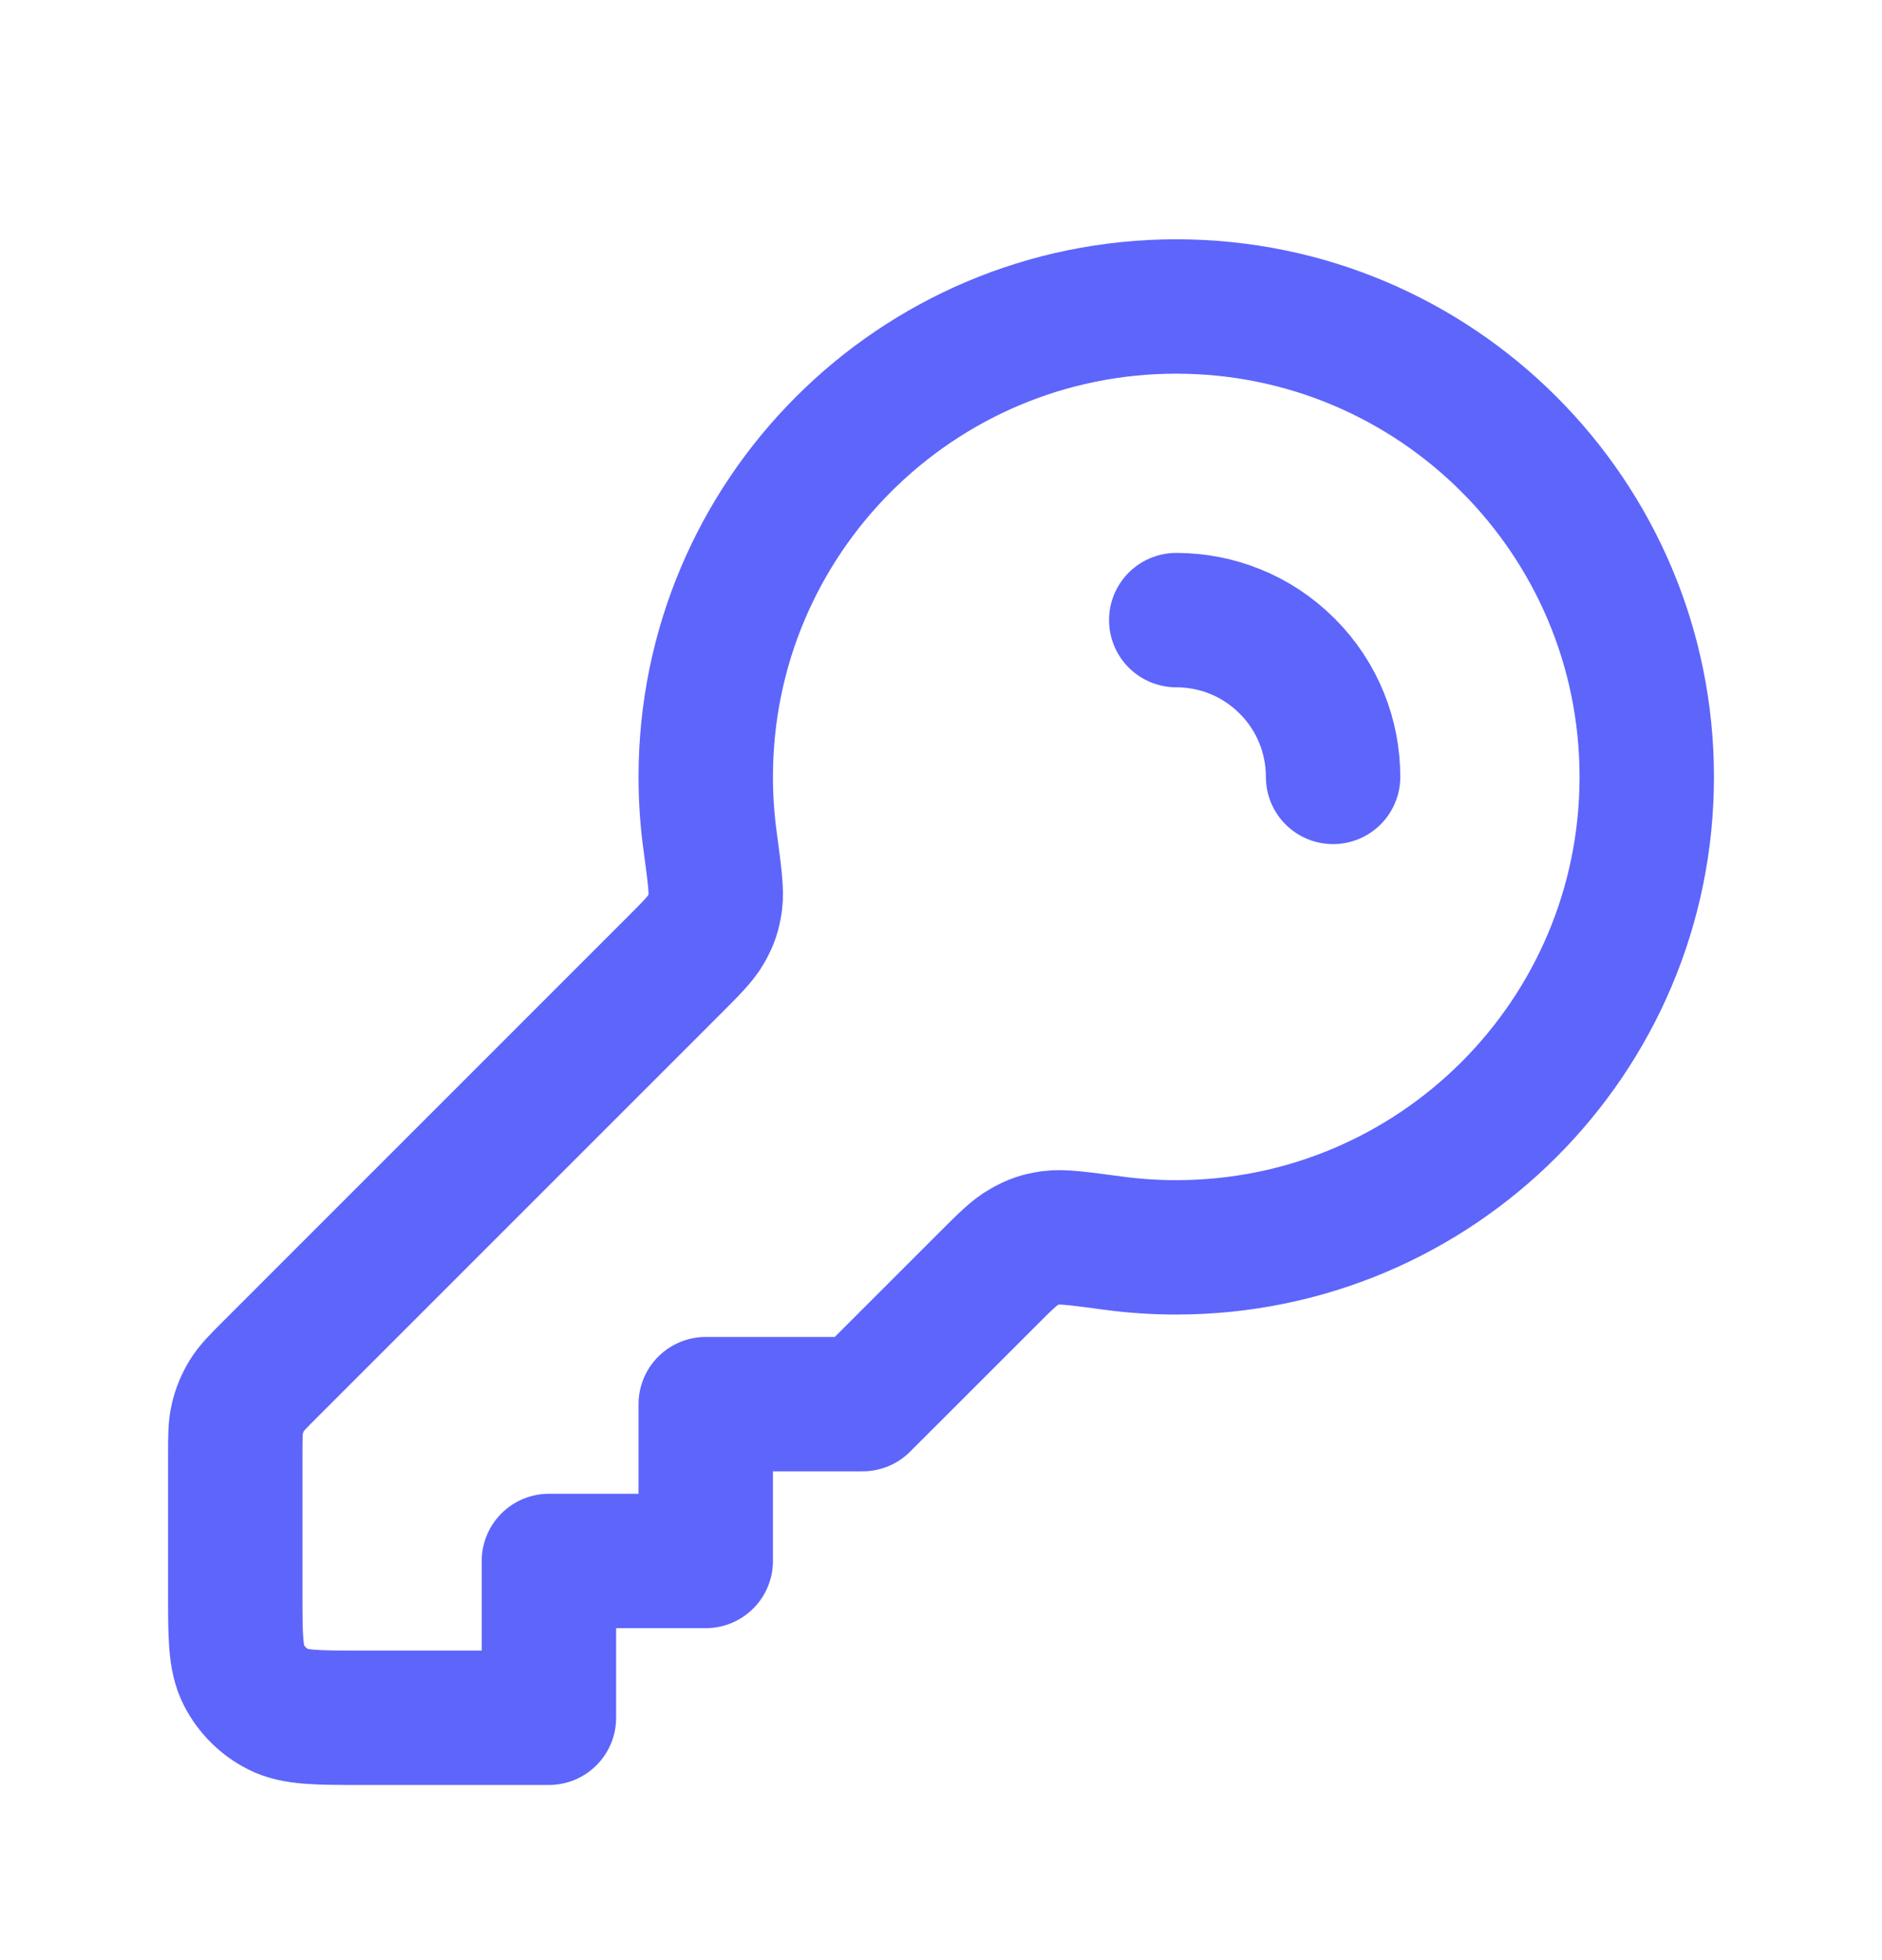
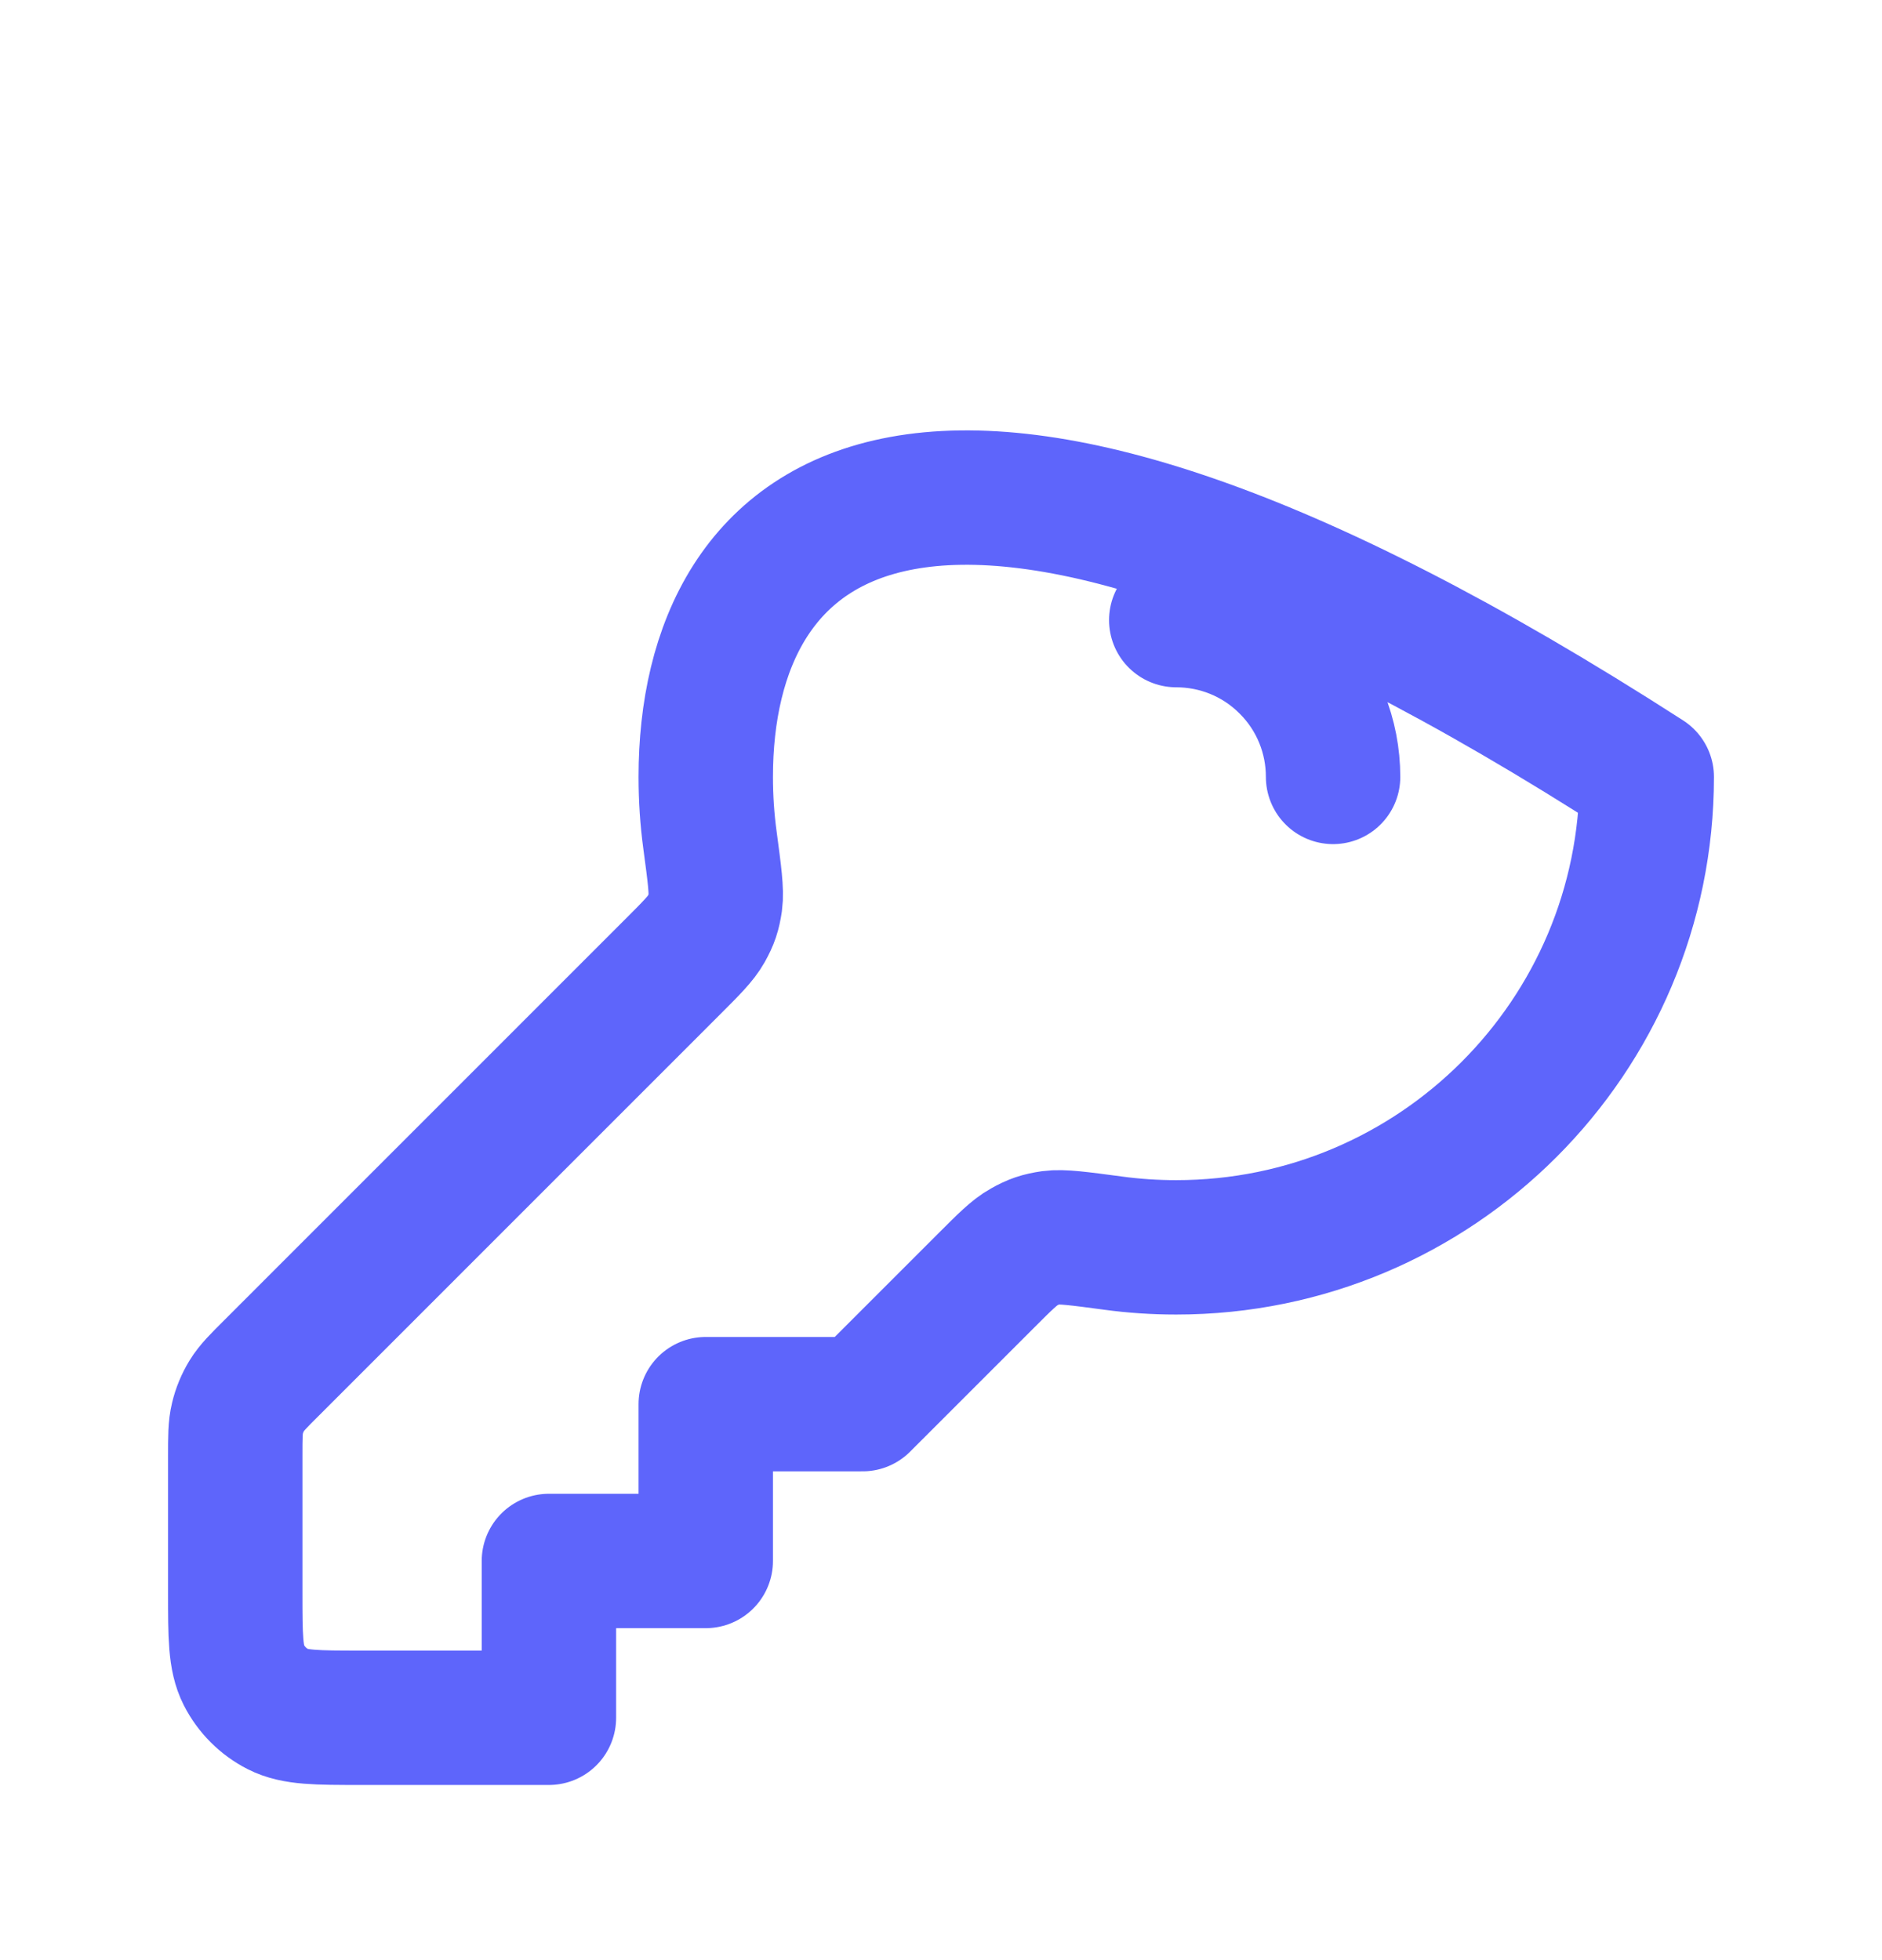
<svg xmlns="http://www.w3.org/2000/svg" width="24" height="25" viewBox="0 0 24 25" fill="none">
-   <path d="M17 9.909C17 9.397 16.805 8.885 16.414 8.495C16.024 8.104 15.512 7.909 15 7.909M15 15.909C18.314 15.909 21 13.223 21 9.909C21 6.595 18.314 3.909 15 3.909C11.686 3.909 9 6.595 9 9.909C9 10.183 9.018 10.452 9.054 10.716C9.112 11.15 9.141 11.367 9.122 11.505C9.101 11.648 9.075 11.725 9.005 11.851C8.937 11.972 8.818 12.091 8.579 12.33L3.469 17.441C3.296 17.613 3.209 17.7 3.147 17.801C3.093 17.89 3.052 17.988 3.028 18.09C3 18.205 3 18.327 3 18.572V20.309C3 20.869 3 21.149 3.109 21.363C3.205 21.551 3.358 21.704 3.546 21.8C3.76 21.909 4.04 21.909 4.6 21.909H7V19.909H9V17.909H11L12.579 16.33C12.818 16.091 12.937 15.972 13.058 15.905C13.184 15.834 13.261 15.808 13.404 15.787C13.542 15.768 13.759 15.797 14.193 15.855C14.457 15.891 14.726 15.909 15 15.909Z" stroke="#5E65FB" stroke-width="1.714" stroke-linecap="round" stroke-linejoin="round" />
+   <path d="M17 9.909C17 9.397 16.805 8.885 16.414 8.495C16.024 8.104 15.512 7.909 15 7.909M15 15.909C18.314 15.909 21 13.223 21 9.909C11.686 3.909 9 6.595 9 9.909C9 10.183 9.018 10.452 9.054 10.716C9.112 11.15 9.141 11.367 9.122 11.505C9.101 11.648 9.075 11.725 9.005 11.851C8.937 11.972 8.818 12.091 8.579 12.33L3.469 17.441C3.296 17.613 3.209 17.7 3.147 17.801C3.093 17.89 3.052 17.988 3.028 18.09C3 18.205 3 18.327 3 18.572V20.309C3 20.869 3 21.149 3.109 21.363C3.205 21.551 3.358 21.704 3.546 21.8C3.76 21.909 4.04 21.909 4.6 21.909H7V19.909H9V17.909H11L12.579 16.33C12.818 16.091 12.937 15.972 13.058 15.905C13.184 15.834 13.261 15.808 13.404 15.787C13.542 15.768 13.759 15.797 14.193 15.855C14.457 15.891 14.726 15.909 15 15.909Z" stroke="#5E65FB" stroke-width="1.714" stroke-linecap="round" stroke-linejoin="round" />
</svg>